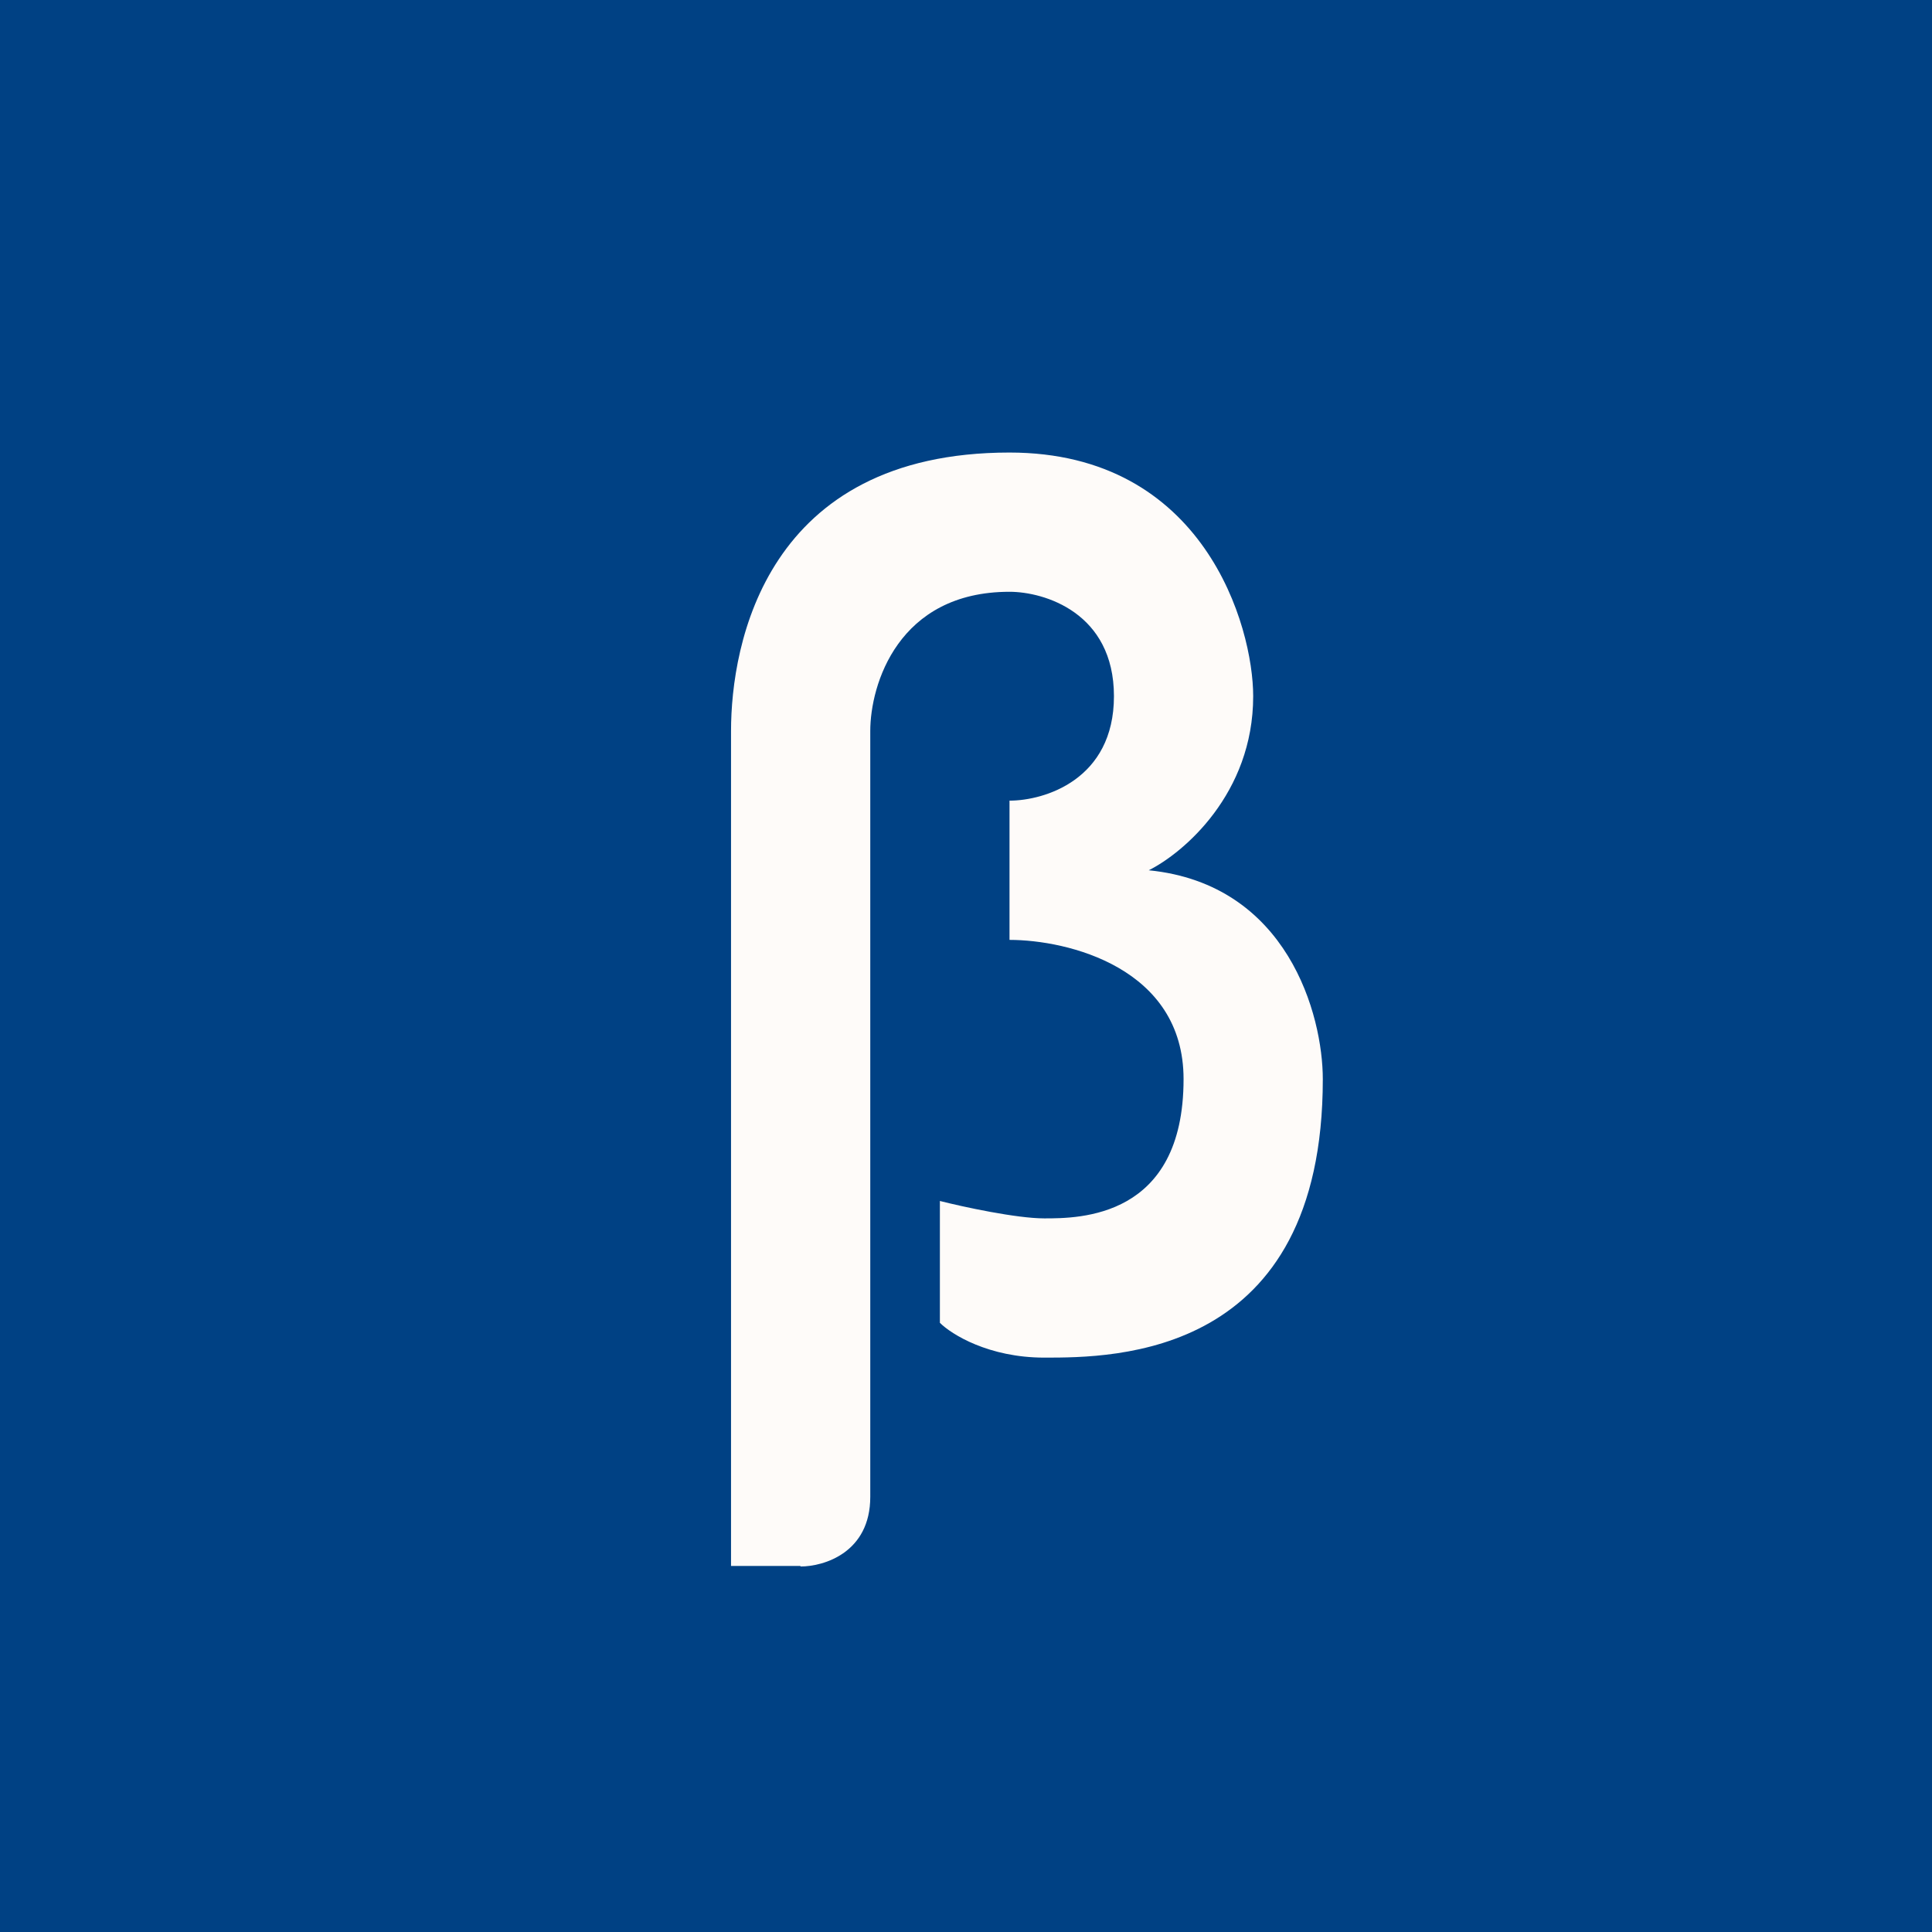
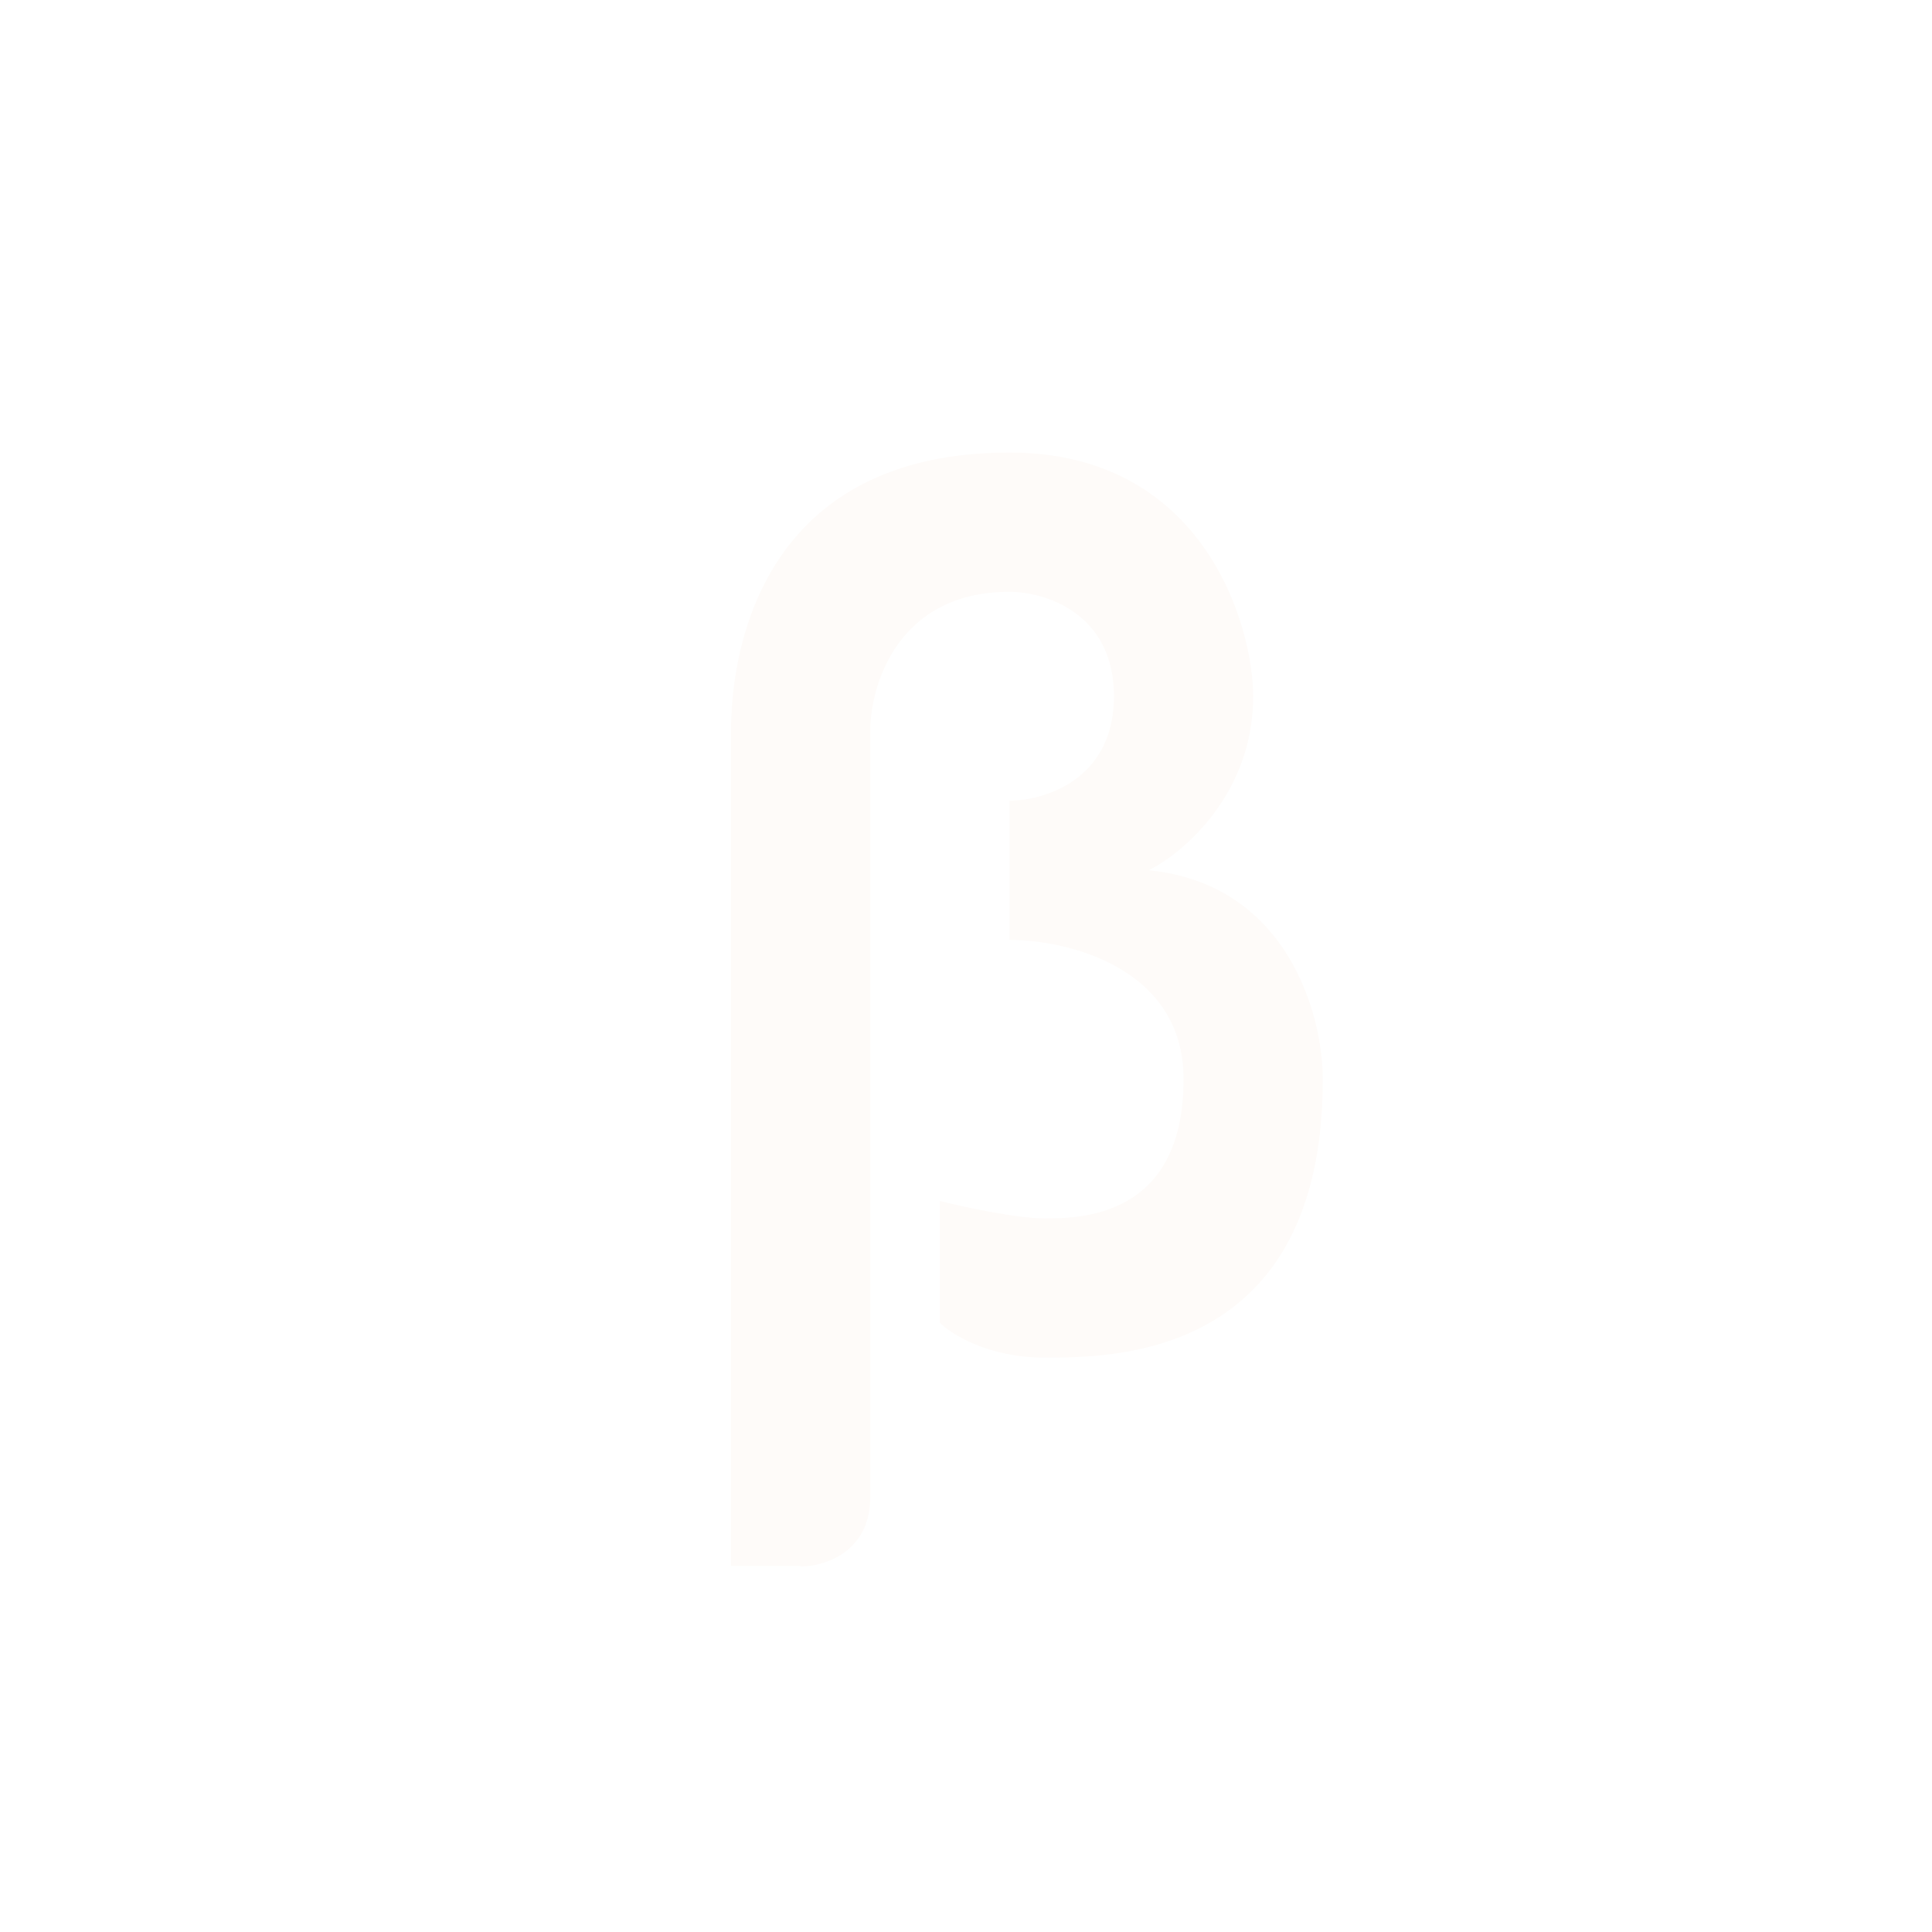
<svg xmlns="http://www.w3.org/2000/svg" viewBox="0 0 55.5 55.5">
-   <path d="M 0,0 H 55.5 V 55.5 H 0 Z" fill="rgb(0, 65, 132)" />
  <path d="M 22.99,44.985 H 21 V 21 C 21,18.5 22,13 29,13 C 34.6,13 36,18 36,20 C 36,22.8 34,24.5 33,25 C 37,25.4 38,29.17 38,31 C 38,39 32,39 30,39 C 28.4,39 27.33,38.33 27,38 V 34.5 C 27.67,34.67 29.2,35 30,35 C 31,35 34,35 34,31 C 34,27.8 30.67,27 29,27 V 23 C 30,23 32,22.4 32,20 S 30,17 29,17 C 25.8,17 25,19.67 25,21 V 43 C 25,44.6 23.67,45 23,45 Z" fill="rgb(254, 251, 249)" />
</svg>